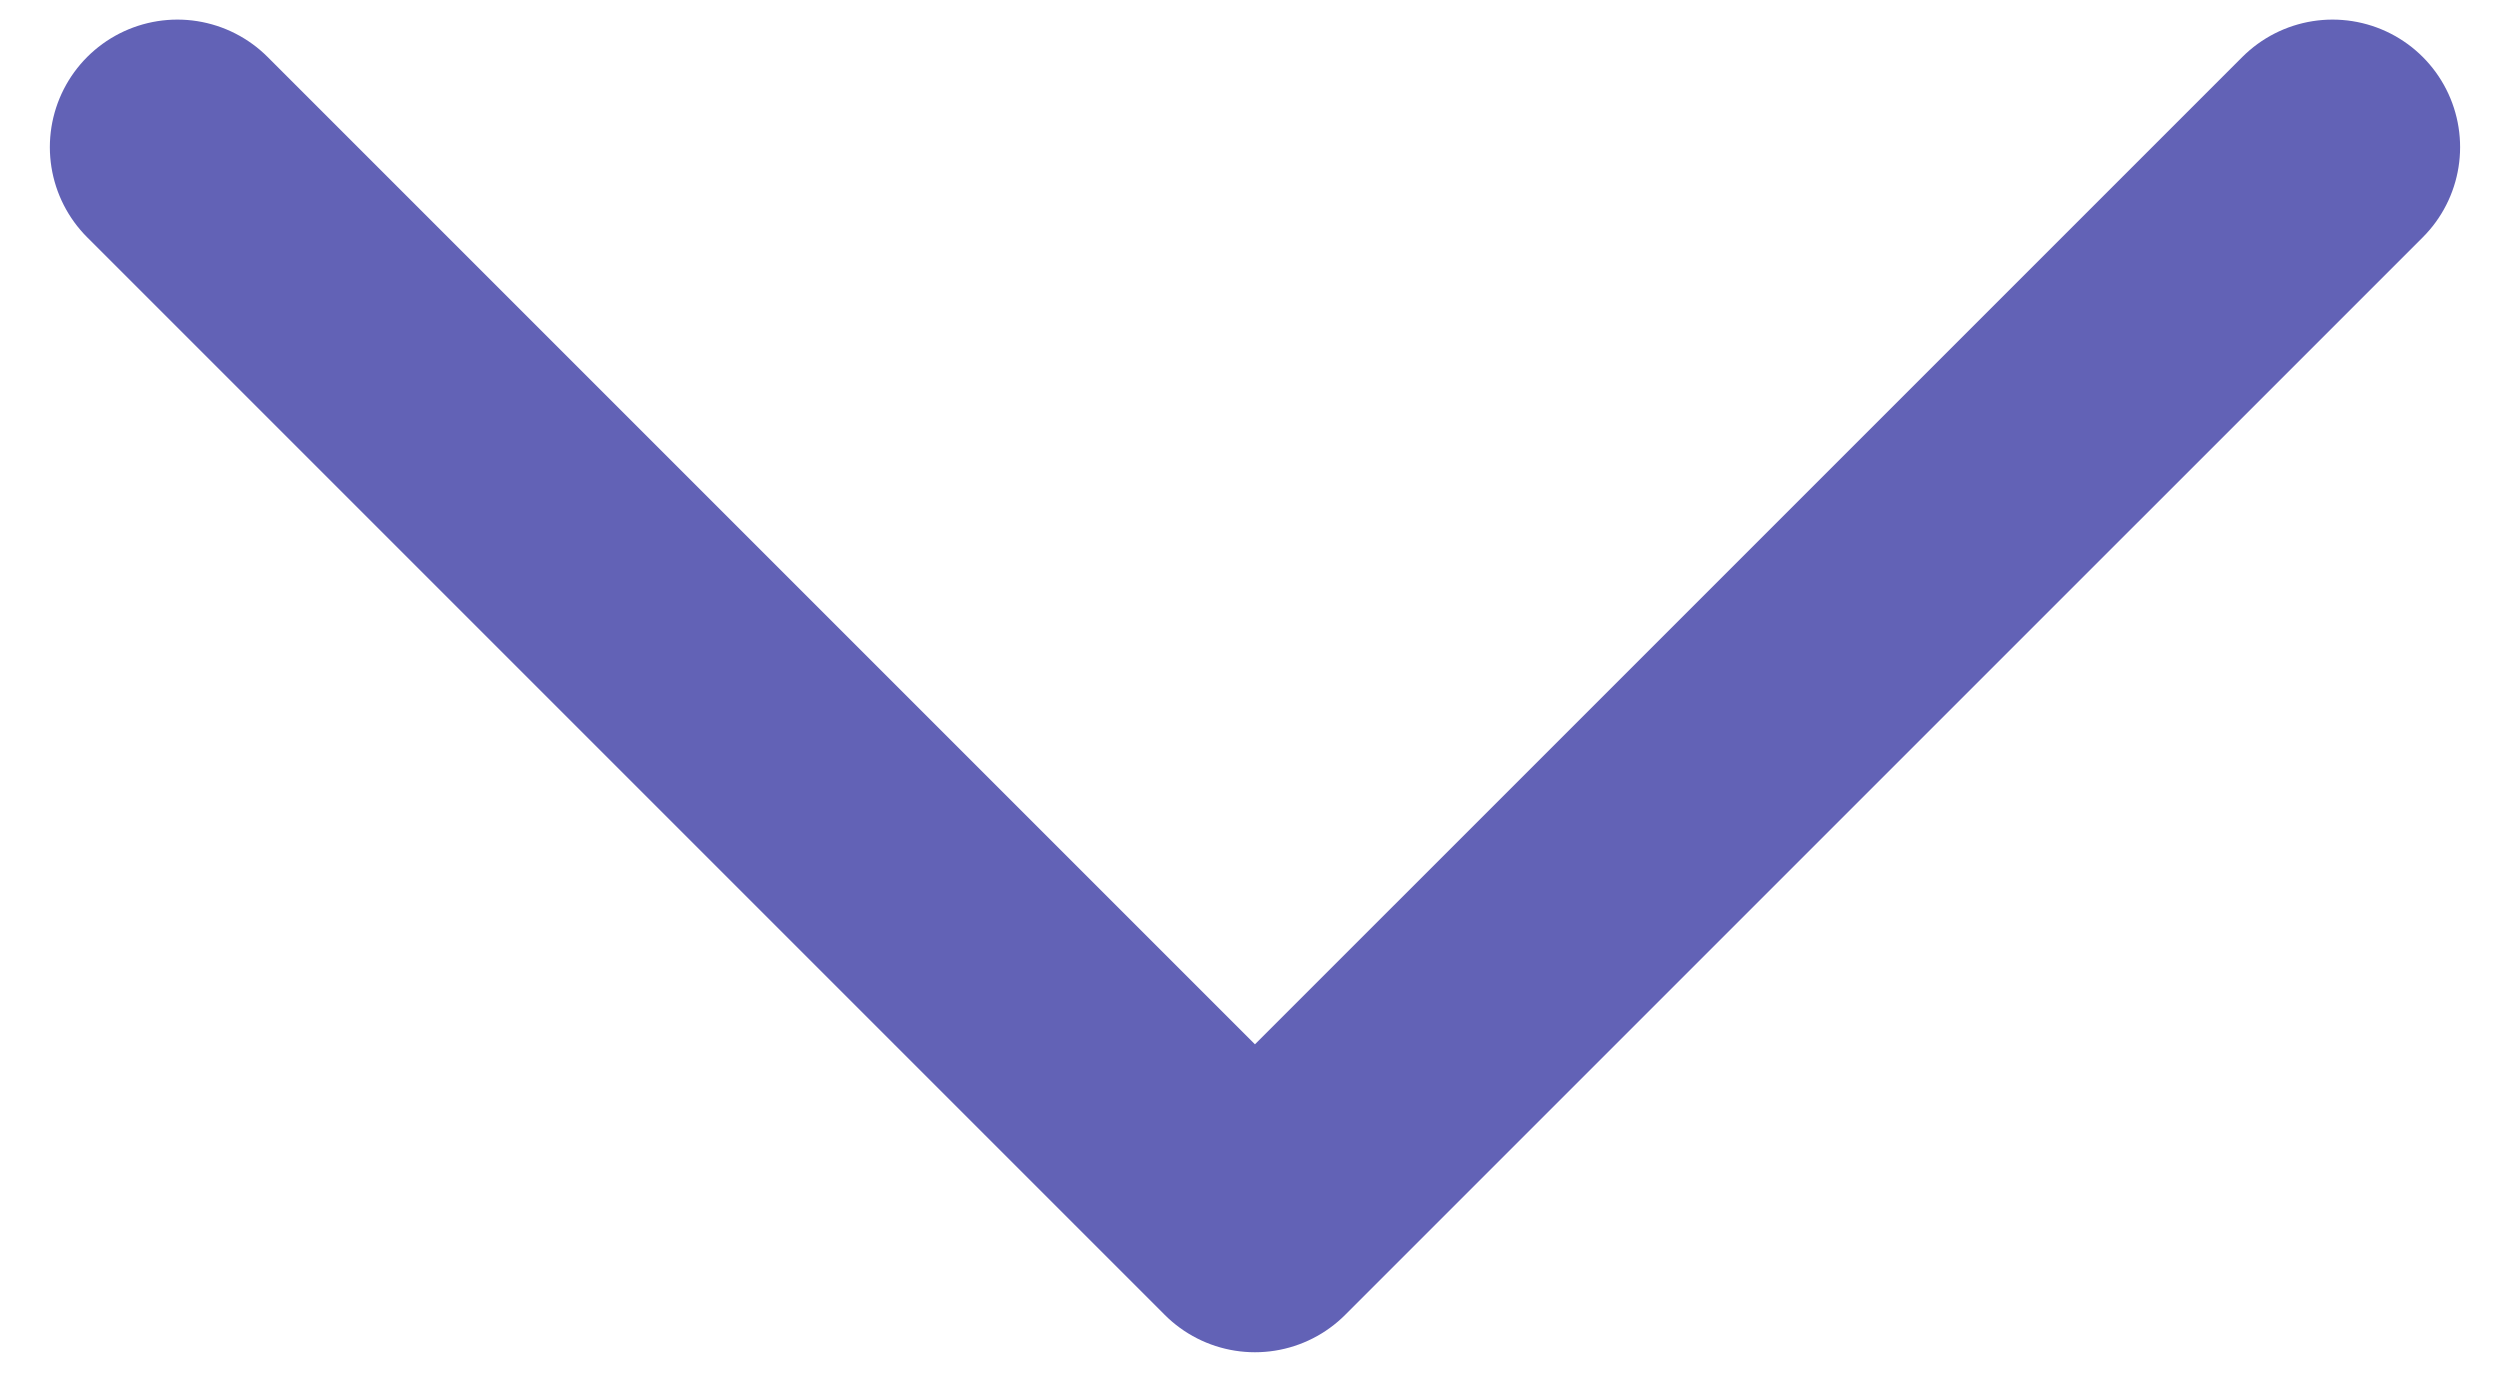
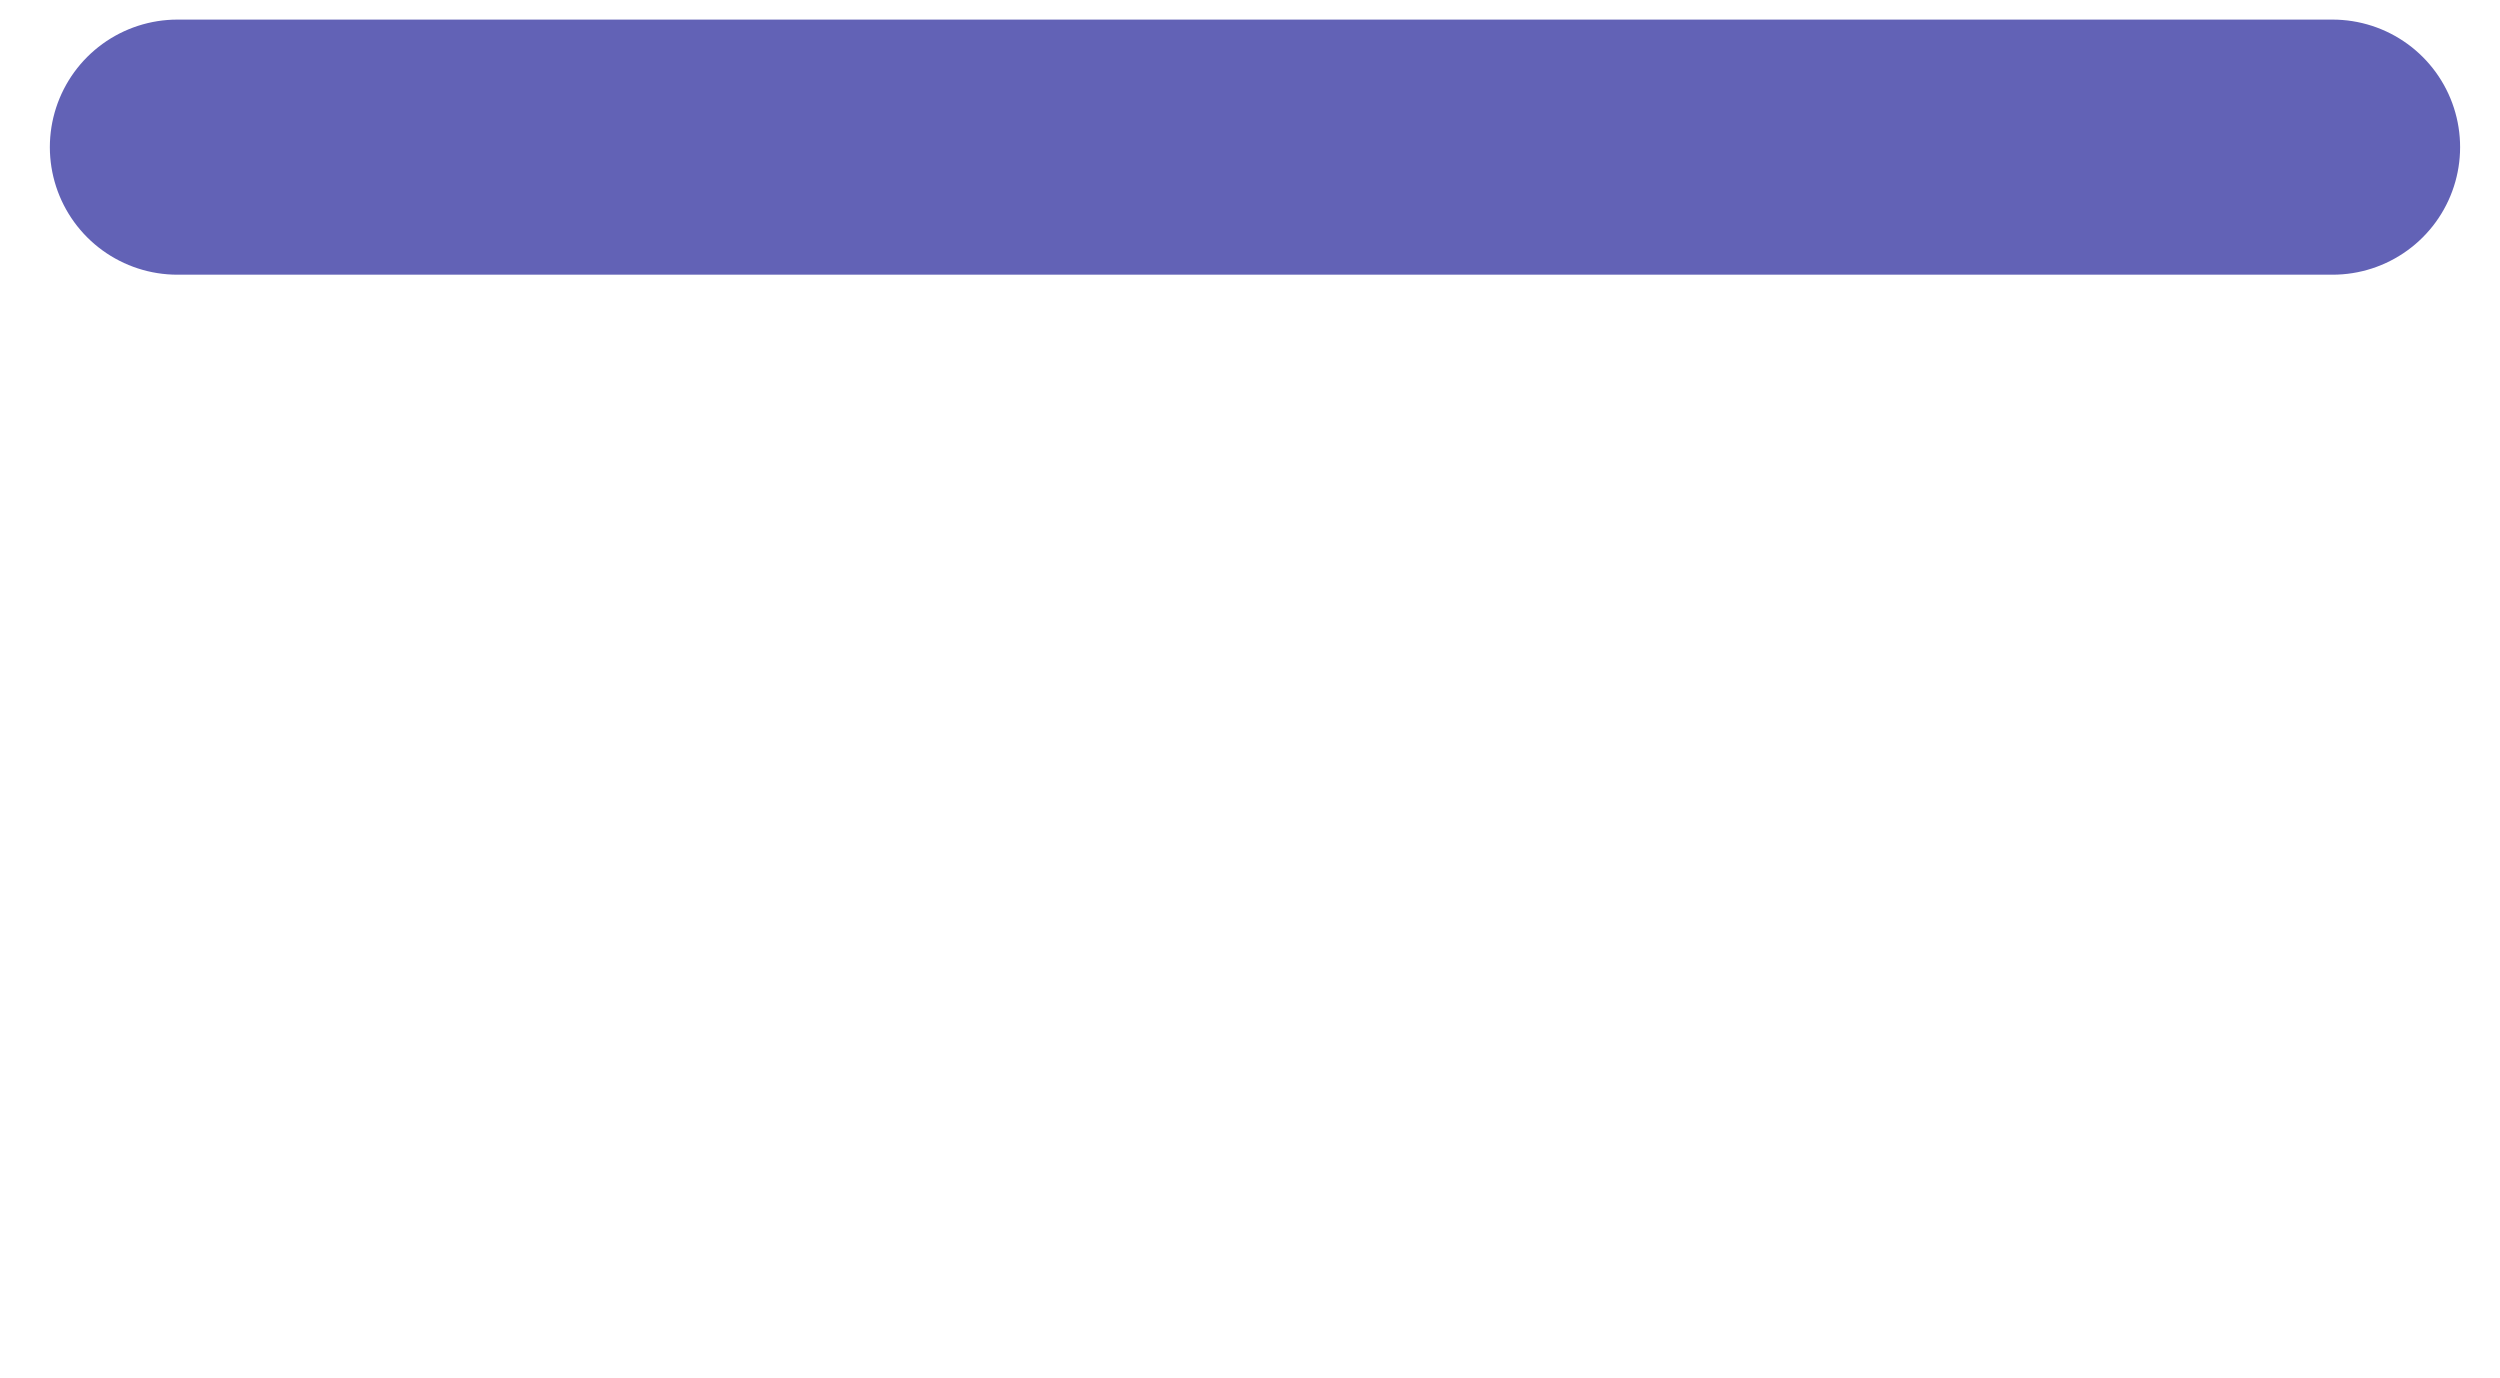
<svg xmlns="http://www.w3.org/2000/svg" width="49" height="27" viewBox="0 0 49 27" fill="none">
-   <path d="M3.477 2.884L24.597 24.004L45.718 2.884" stroke="#6262B6" stroke-width="5" stroke-linecap="round" stroke-linejoin="round" />
+   <path d="M3.477 2.884L45.718 2.884" stroke="#6262B6" stroke-width="5" stroke-linecap="round" stroke-linejoin="round" />
</svg>